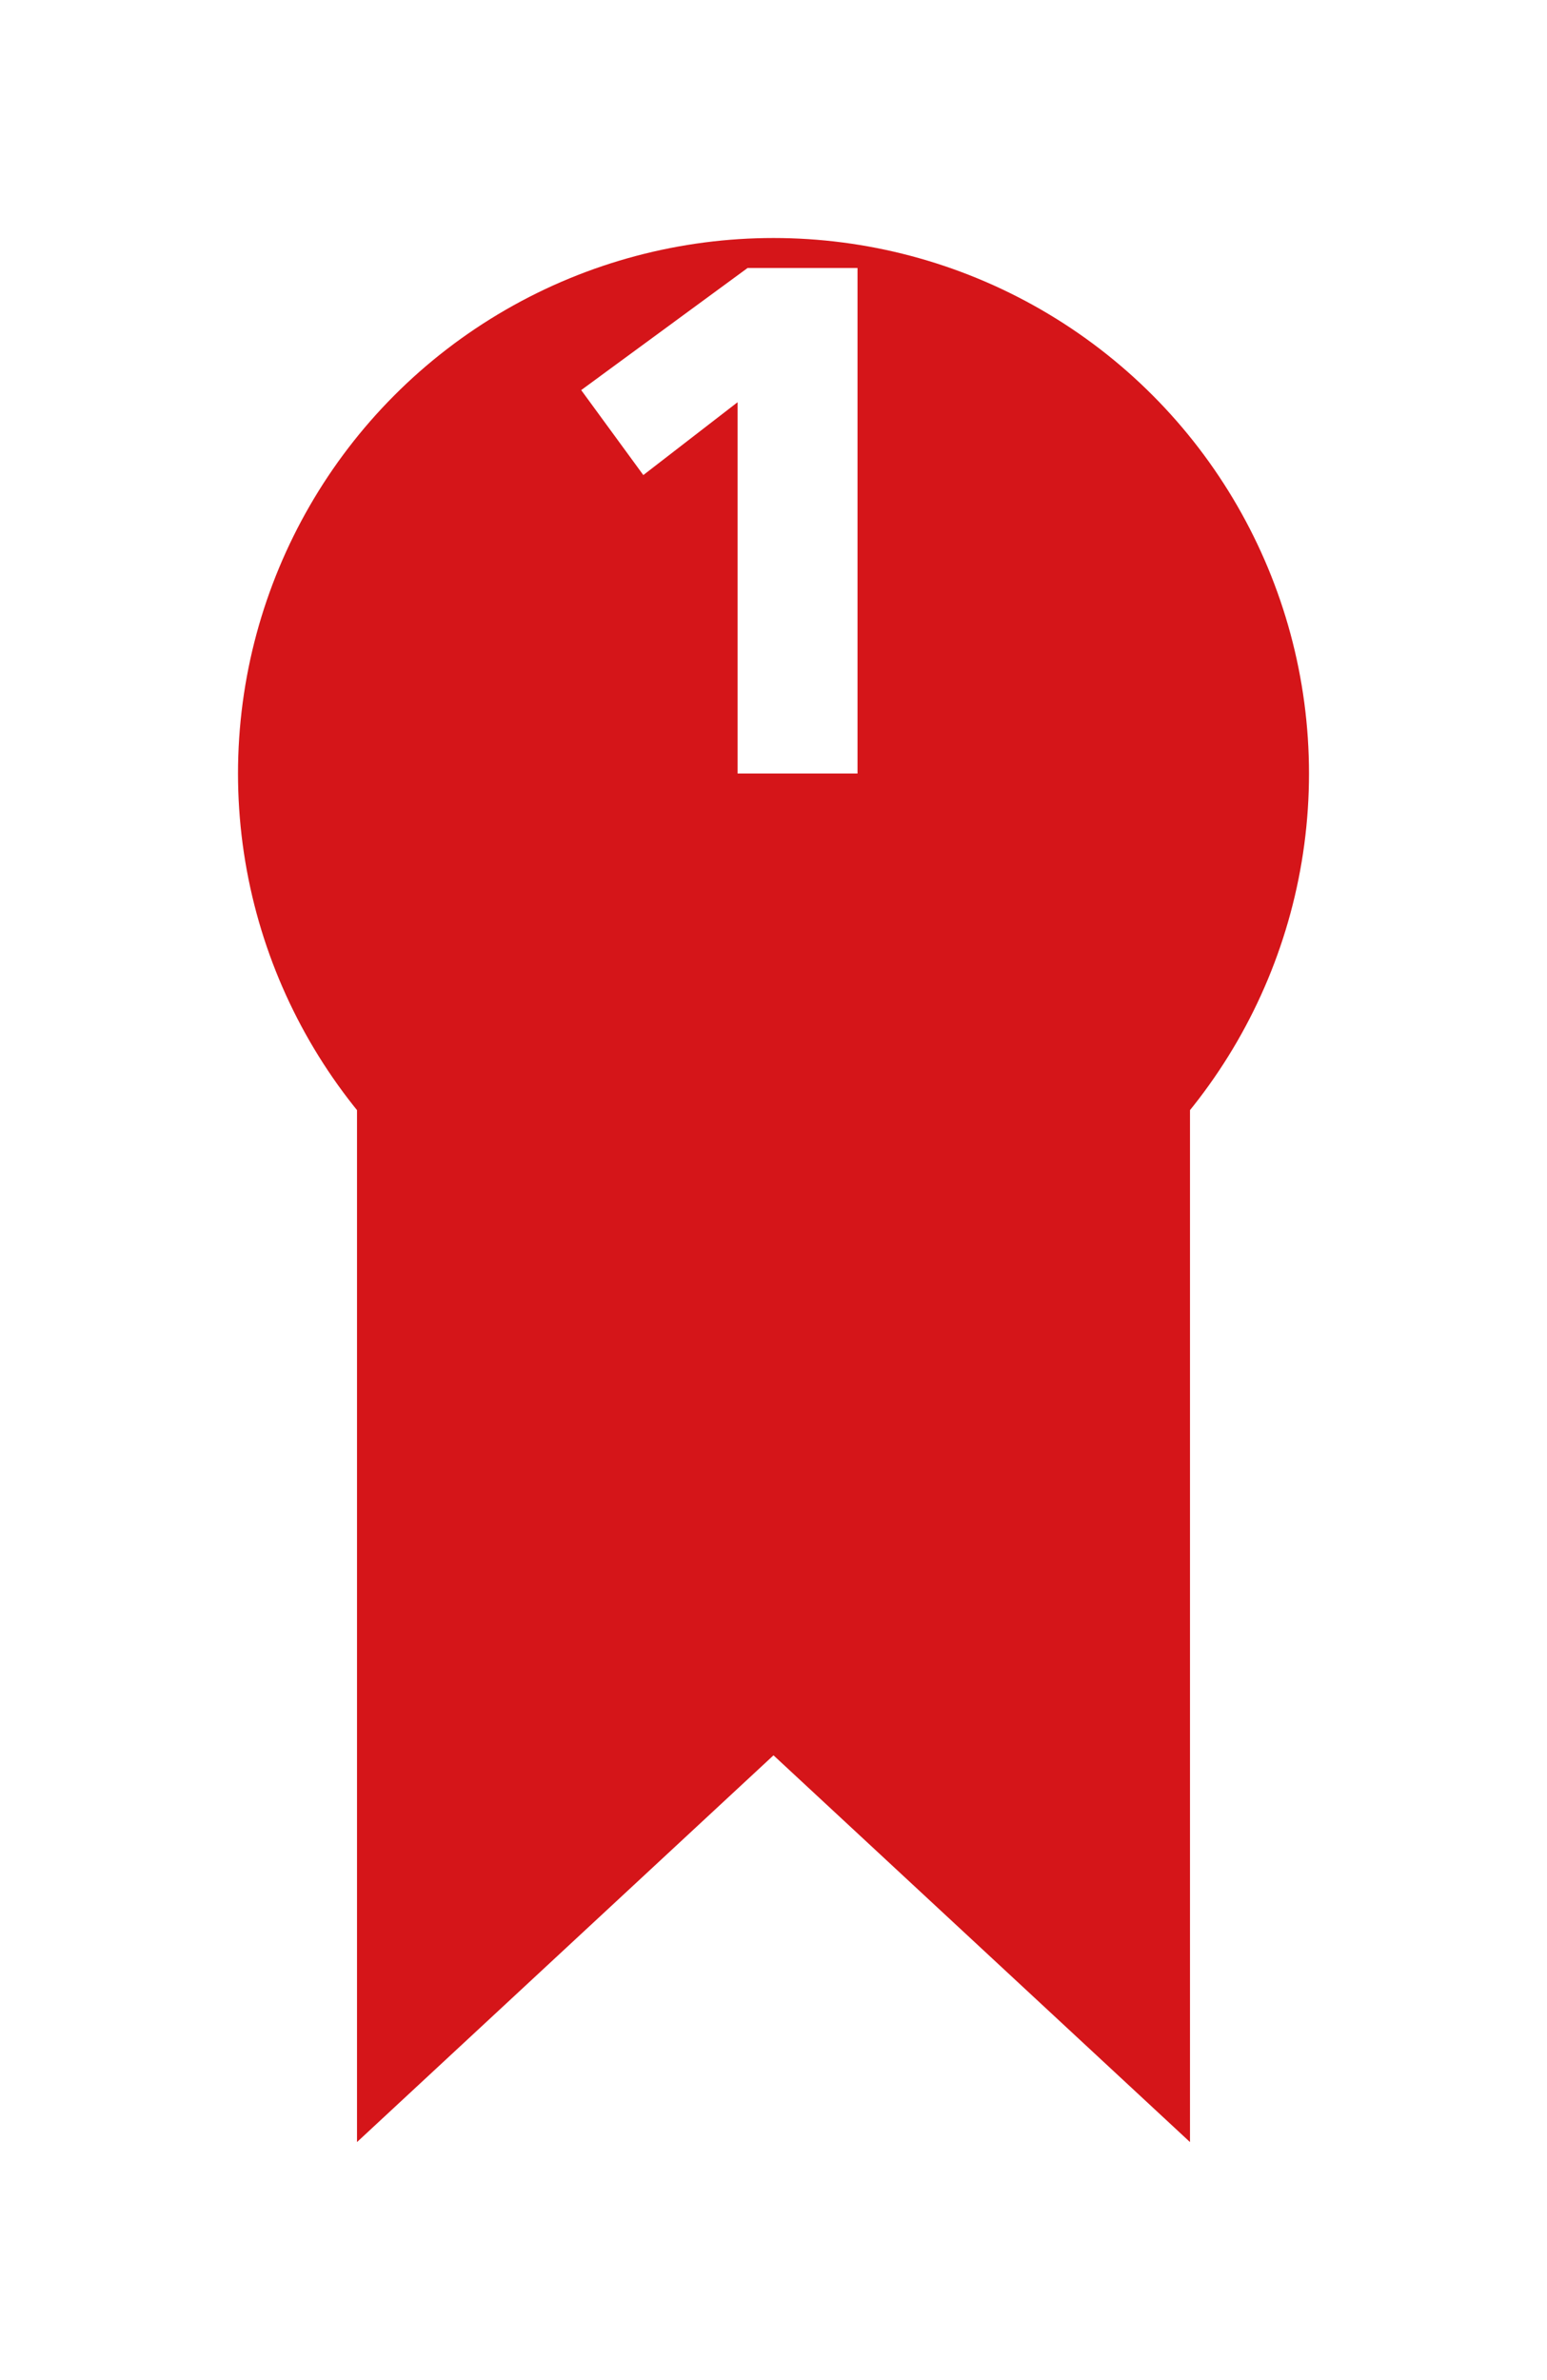
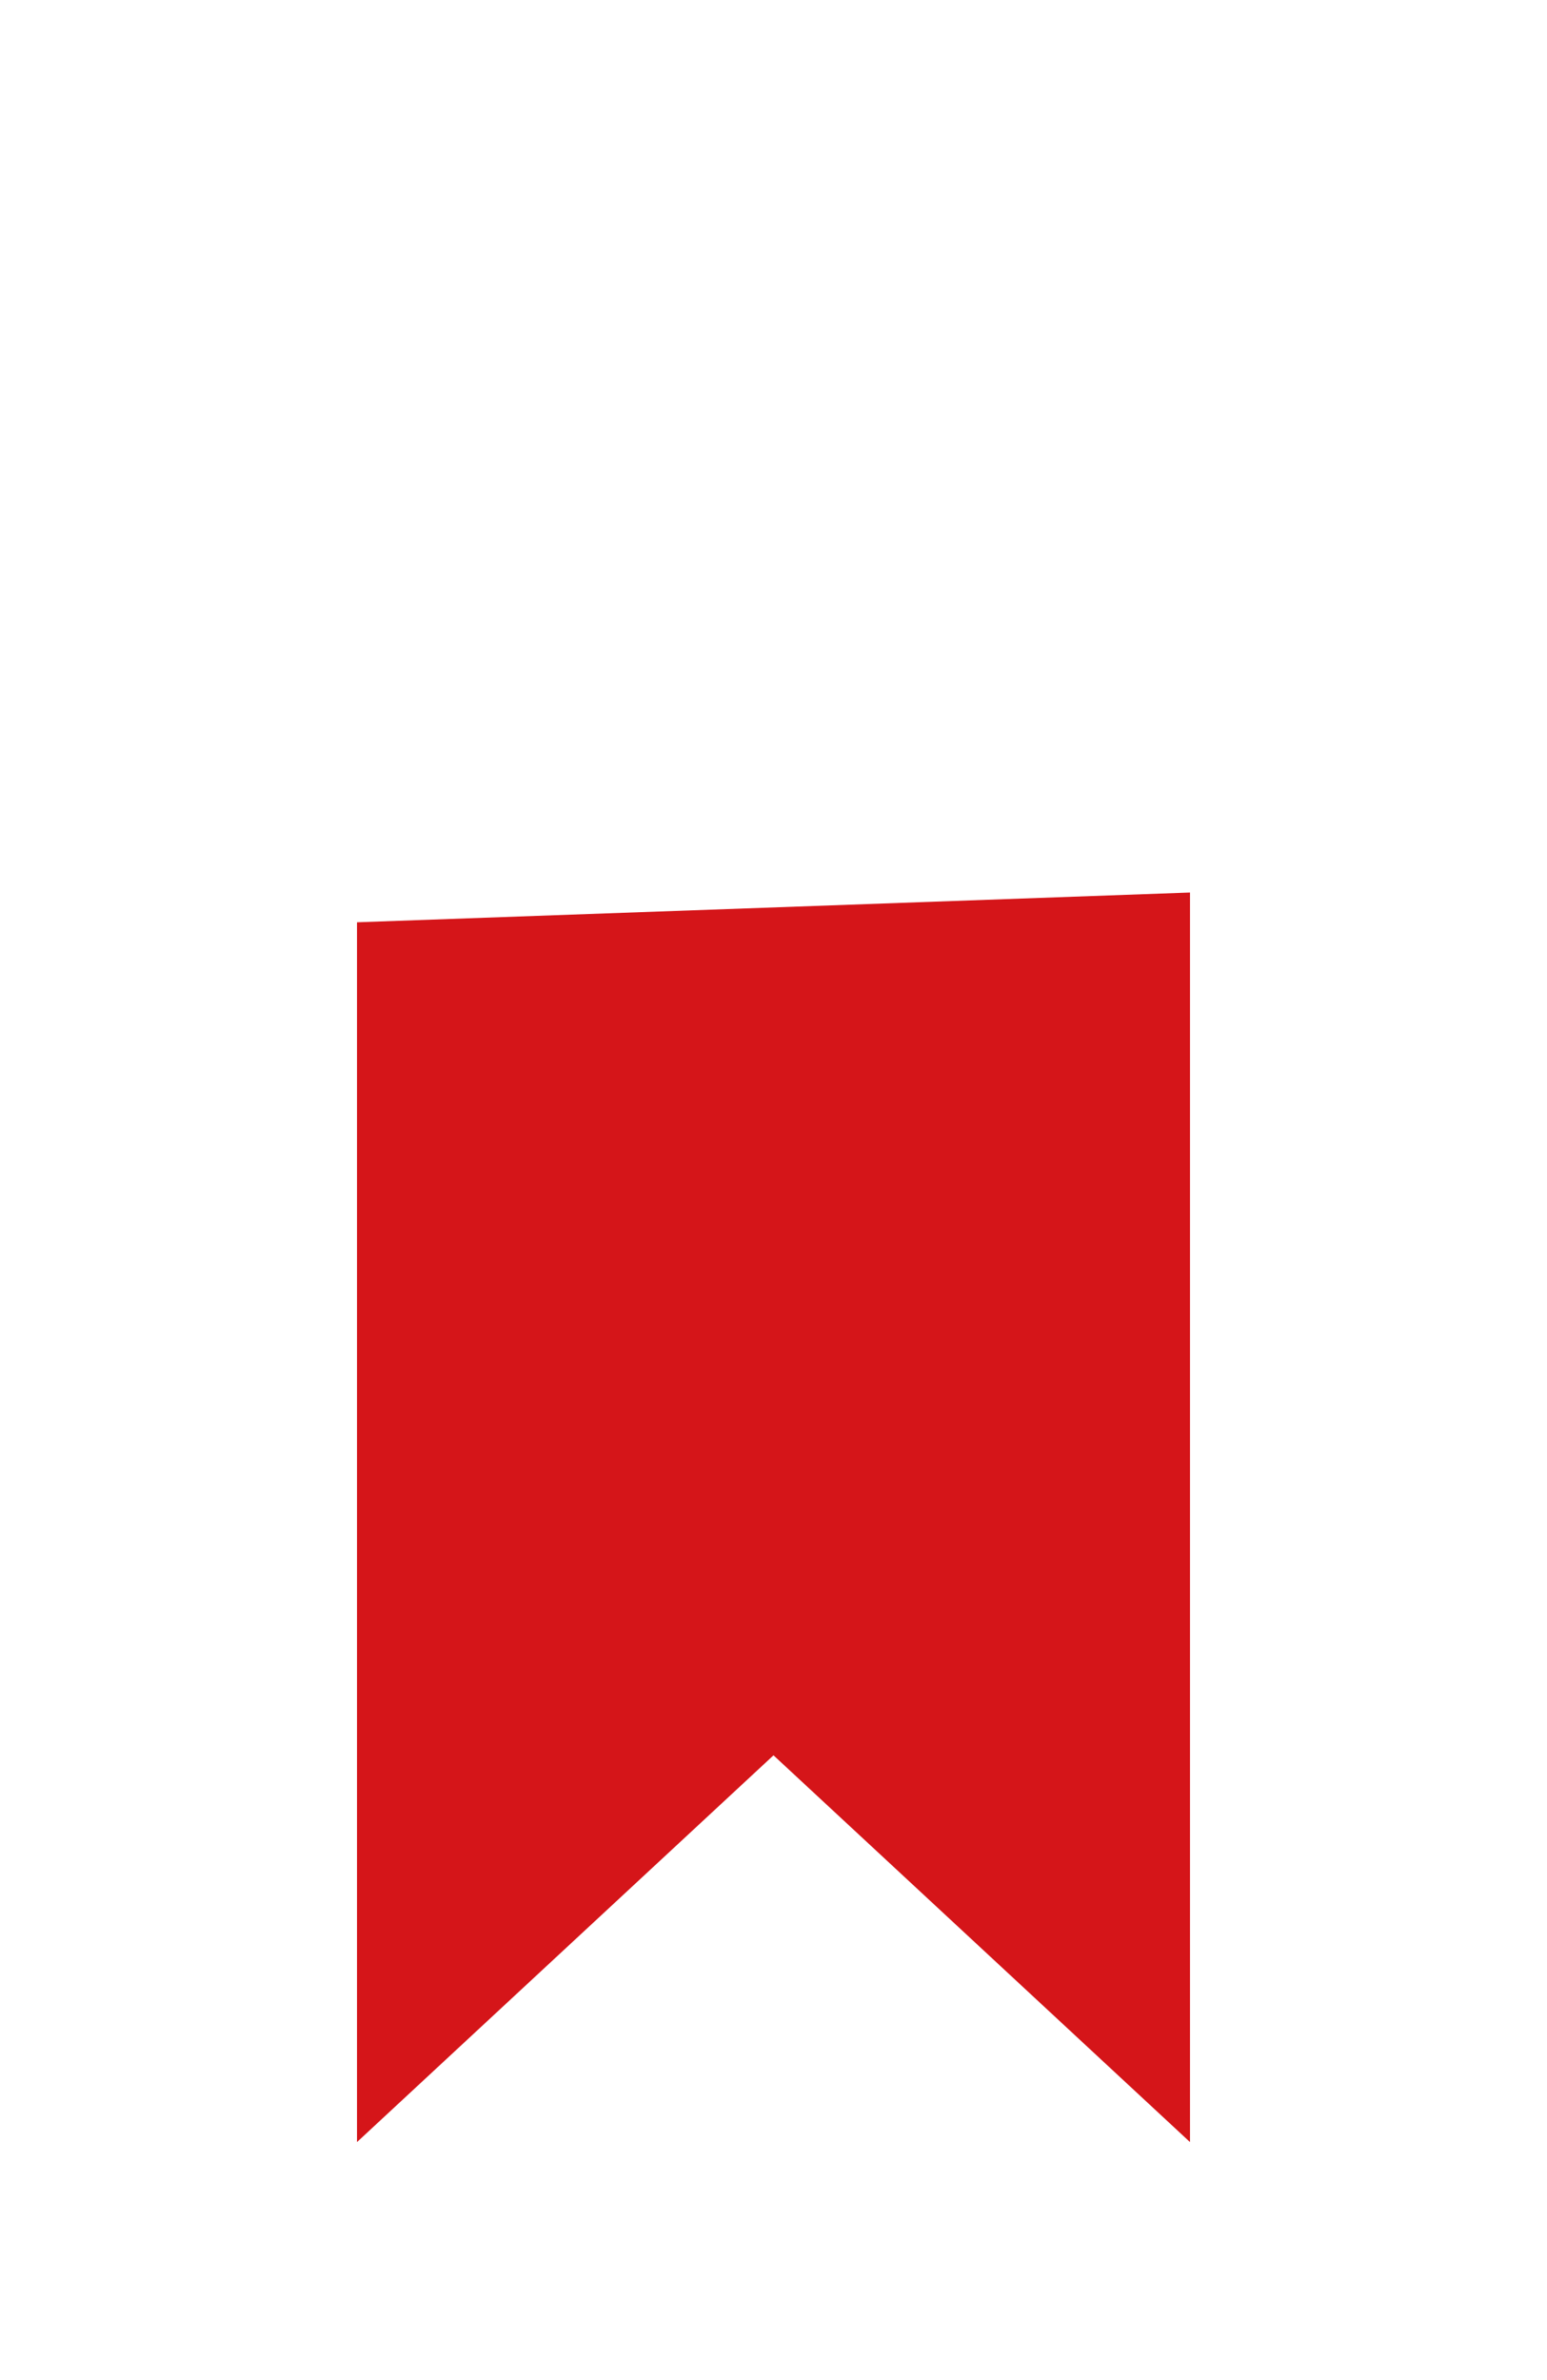
<svg xmlns="http://www.w3.org/2000/svg" width="26" height="40" viewBox="0 0 26 40" fill="none">
  <g filter="url(#filter0_d_750_33)">
    <path d="M20 11L6 11.5V32L13 25.5L20 32V11Z" fill="#D51519" />
  </g>
  <g filter="url(#filter1_d_750_33)">
-     <circle cx="13" cy="9" r="9" fill="#D51519" />
-   </g>
+     </g>
  <path d="M14.412 13H12.396V6.76L10.812 7.984L9.768 6.556L12.564 4.504H14.412V13Z" fill="white" />
  <defs>
    <filter id="filter0_d_750_33" x="2" y="11" width="22" height="29" filterUnits="userSpaceOnUse" color-interpolation-filters="sRGB">
      <feFlood flood-opacity="0" result="BackgroundImageFix" />
      <feColorMatrix in="SourceAlpha" type="matrix" values="0 0 0 0 0 0 0 0 0 0 0 0 0 0 0 0 0 0 127 0" result="hardAlpha" />
      <feOffset dy="4" />
      <feGaussianBlur stdDeviation="2" />
      <feComposite in2="hardAlpha" operator="out" />
      <feColorMatrix type="matrix" values="0 0 0 0 0 0 0 0 0 0 0 0 0 0 0 0 0 0 0.25 0" />
      <feBlend mode="normal" in2="BackgroundImageFix" result="effect1_dropShadow_750_33" />
      <feBlend mode="normal" in="SourceGraphic" in2="effect1_dropShadow_750_33" result="shape" />
    </filter>
    <filter id="filter1_d_750_33" x="0" y="0" width="26" height="26" filterUnits="userSpaceOnUse" color-interpolation-filters="sRGB">
      <feFlood flood-opacity="0" result="BackgroundImageFix" />
      <feColorMatrix in="SourceAlpha" type="matrix" values="0 0 0 0 0 0 0 0 0 0 0 0 0 0 0 0 0 0 127 0" result="hardAlpha" />
      <feOffset dy="4" />
      <feGaussianBlur stdDeviation="2" />
      <feComposite in2="hardAlpha" operator="out" />
      <feColorMatrix type="matrix" values="0 0 0 0 0 0 0 0 0 0 0 0 0 0 0 0 0 0 0.25 0" />
      <feBlend mode="normal" in2="BackgroundImageFix" result="effect1_dropShadow_750_33" />
      <feBlend mode="normal" in="SourceGraphic" in2="effect1_dropShadow_750_33" result="shape" />
    </filter>
  </defs>
</svg>